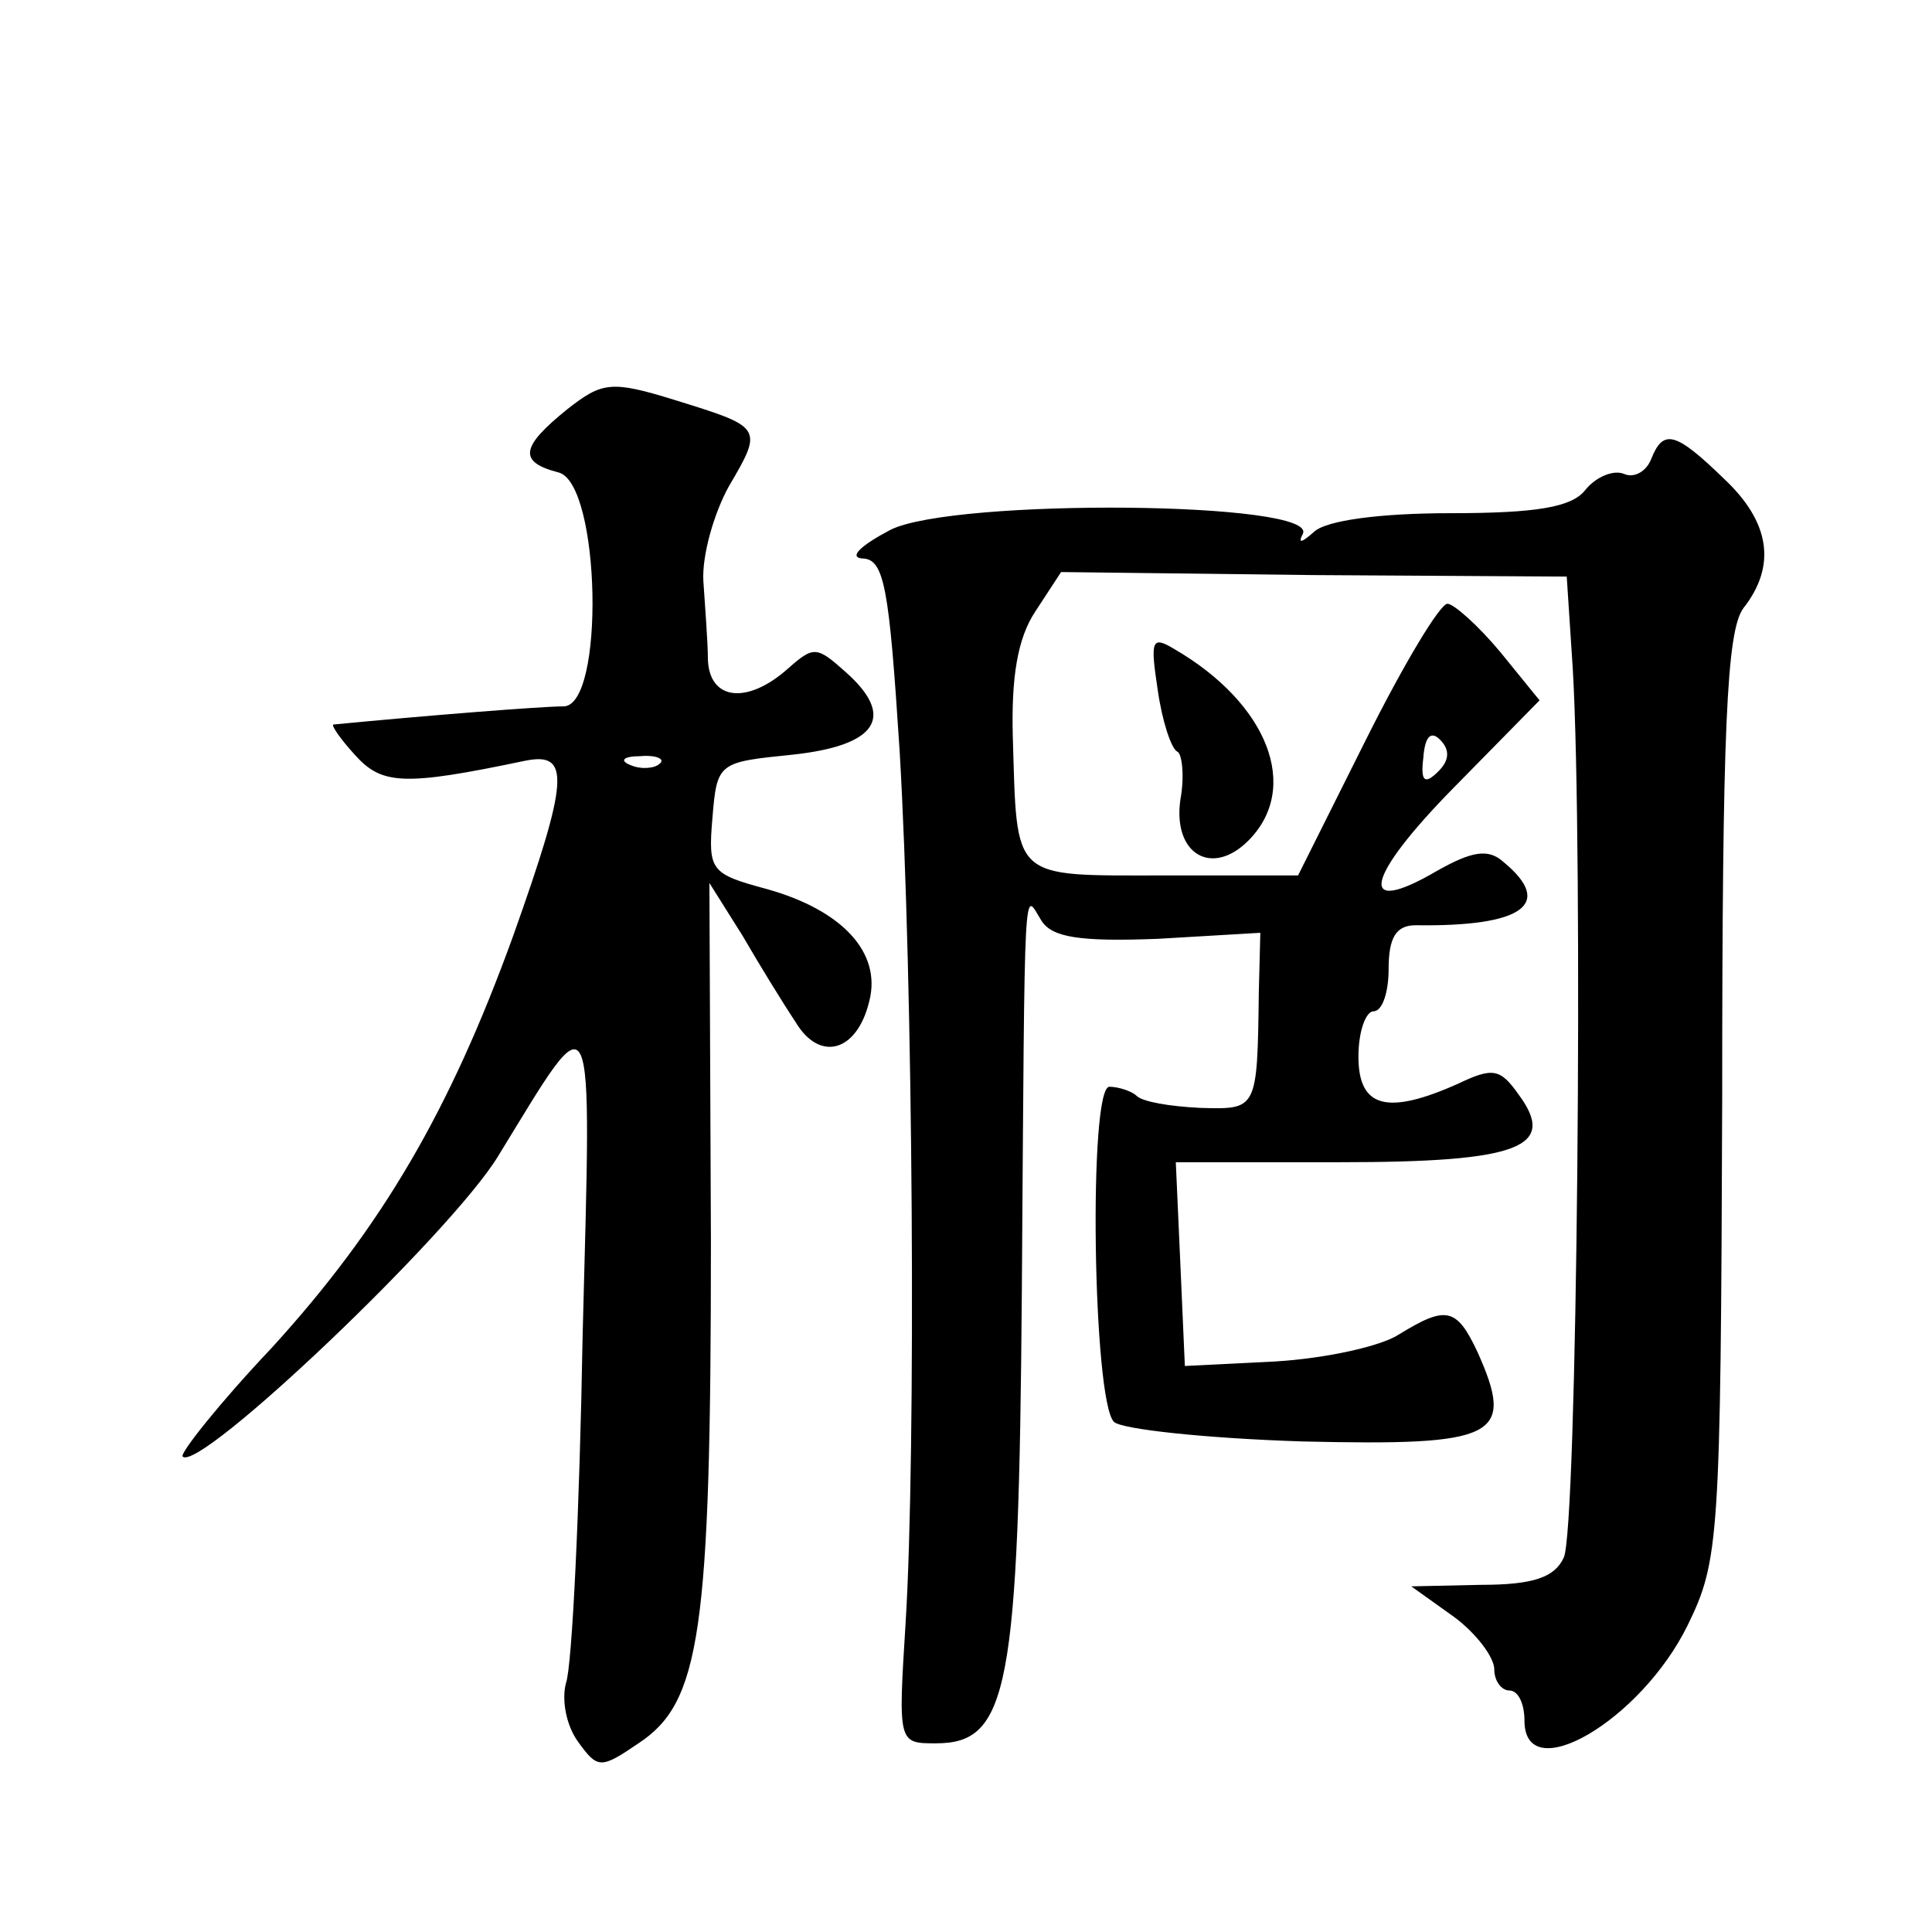
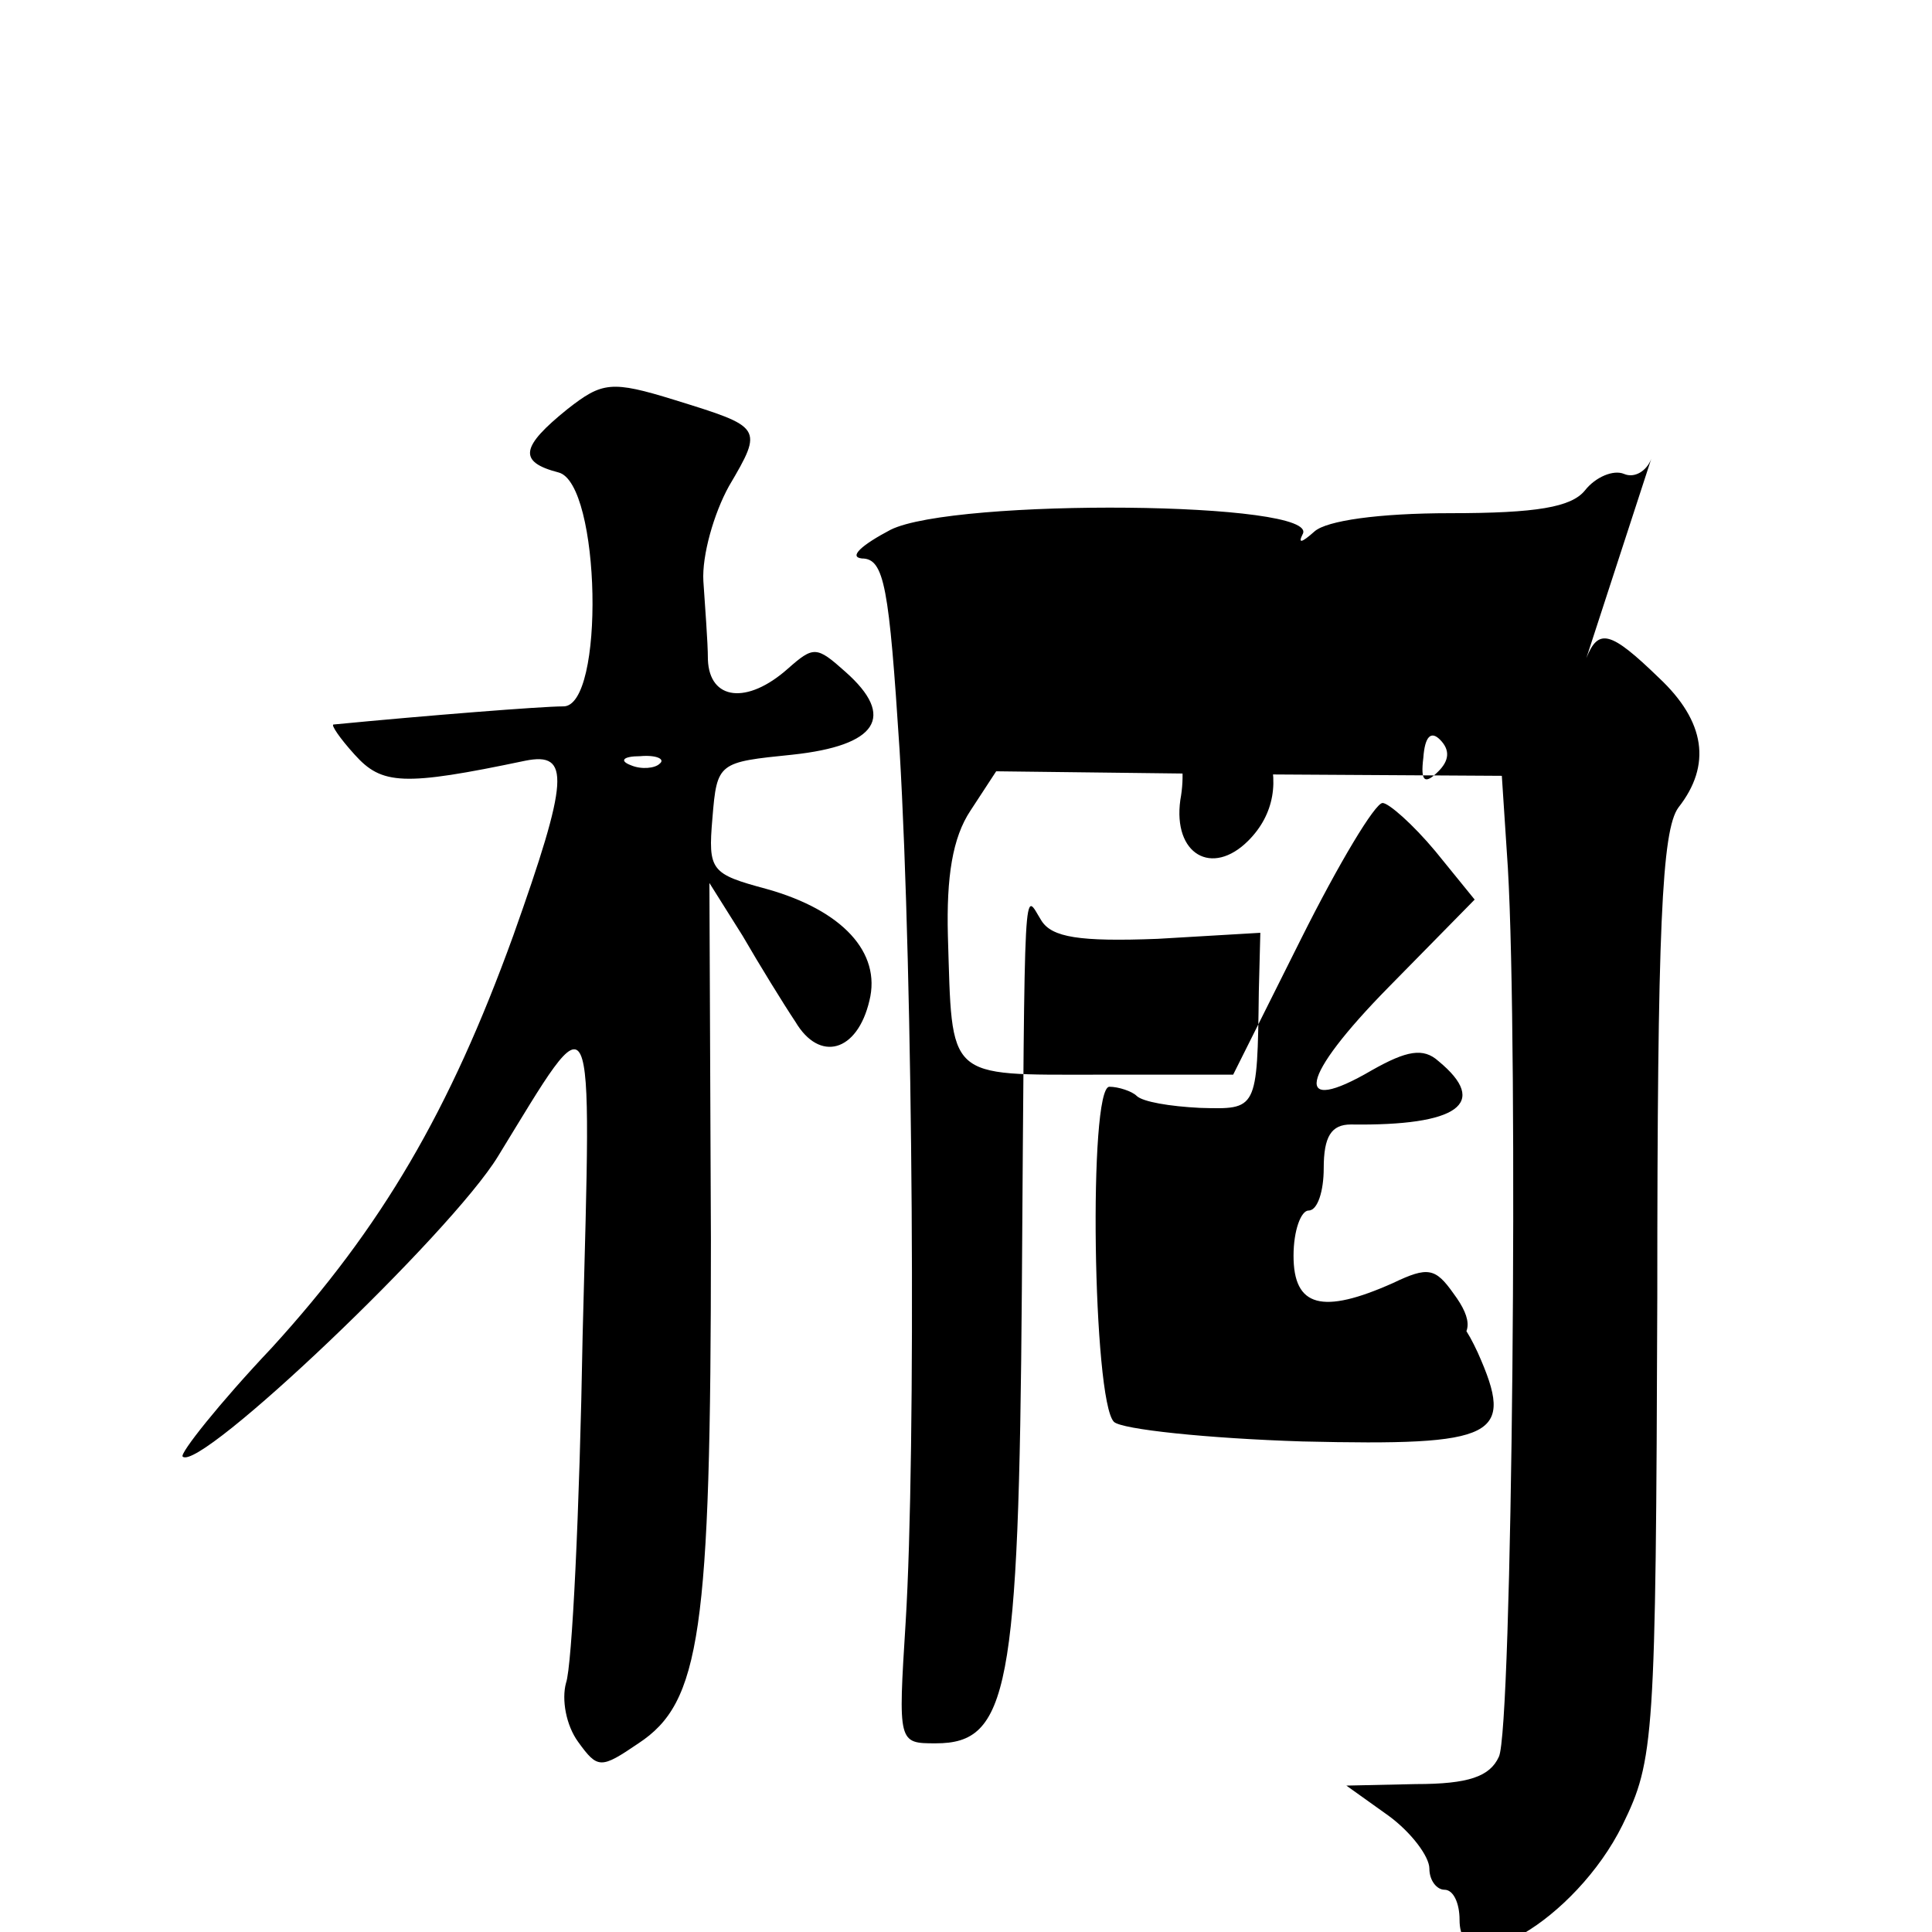
<svg xmlns="http://www.w3.org/2000/svg" version="1.0" width="128pt" height="128pt" viewBox="0 0 128 128" preserveAspectRatio="xMidYMid meet">
  <g transform="translate(0,128) scale(0.1,-0.1)" fill="#0" stroke="none">
-     <path d="M376 1009 c-31 -25 -33 -35 -6 -42 28 -7 31 -156 3 -155 -14 0 -90 -6 -152 -12 -2 0 4 -9 14 -20 18 -20 32 -21 113 -4 30 6 29 -12 -8 -116 -42 -116 -87 -193 -160 -273 -35 -37 -61 -70 -59 -72 11 -11 178 148 209 199 65 106 62 113 56 -119 -2 -116 -7 -219 -11 -230 -3 -11 0 -28 8 -39 13 -18 15 -18 40 -1 41 27 48 73 48 333 l-1 237 22 -35 c11 -19 27 -45 35 -57 16 -27 41 -20 49 14 8 32 -18 60 -68 74 -37 10 -39 12 -36 47 3 37 4 37 53 42 56 6 69 25 35 55 -19 17 -21 17 -38 2 -27 -24 -52 -21 -53 6 0 12 -2 36 -3 52 -1 17 7 45 17 63 23 39 22 39 -36 57 -42 13 -48 12 -71 -6z m61 -235 c-3 -3 -12 -4 -19 -1 -8 3 -5 6 6 6 11 1 17 -2 13 -5z M1094 976 c-3 -8 -11 -13 -18 -10 -7 3 -19 -2 -26 -11 -9 -11 -32 -15 -89 -15 -48 0 -82 -5 -90 -12 -9 -8 -11 -8 -8 -2 13 22 -231 24 -273 3 -19 -10 -28 -18 -19 -19 15 0 18 -19 25 -127 9 -152 11 -465 4 -578 -5 -80 -5 -80 20 -80 48 0 55 35 57 300 2 284 1 264 13 245 7 -11 25 -14 77 -12 l68 4 -1 -39 c-1 -79 -1 -78 -39 -77 -20 1 -38 4 -42 8 -3 3 -12 6 -18 6 -14 0 -11 -208 3 -222 5 -5 62 -11 125 -13 129 -3 141 3 116 59 -14 30 -21 31 -52 12 -12 -8 -49 -16 -82 -18 l-60 -3 -3 68 -3 67 109 0 c119 0 144 10 118 45 -12 17 -17 18 -40 7 -47 -21 -66 -16 -66 18 0 17 5 30 10 30 6 0 10 13 10 28 0 21 5 29 18 29 71 -1 92 14 58 42 -10 9 -21 7 -44 -6 -53 -31 -48 -5 11 55 l57 58 -26 32 c-15 18 -31 32 -35 32 -5 0 -29 -40 -54 -90 l-45 -90 -89 0 c-102 0 -97 -4 -100 92 -1 39 3 65 15 83 l17 26 167 -2 168 -1 4 -61 c7 -119 3 -572 -6 -589 -6 -13 -20 -18 -55 -18 l-46 -1 28 -20 c15 -11 27 -27 27 -35 0 -8 5 -14 10 -14 6 0 10 -9 10 -20 0 -45 77 0 108 63 21 43 22 56 23 350 0 245 3 309 14 324 22 28 18 57 -13 86 -32 31 -40 33 -48 13z m-141 -207 c-9 -9 -12 -7 -10 9 1 14 5 18 11 12 7 -7 6 -14 -1 -21z M767 823 c3 -21 9 -39 13 -41 3 -1 5 -16 2 -32 -5 -36 21 -51 45 -27 35 35 13 91 -49 127 -15 9 -16 6 -11 -27z" />
+     <path d="M376 1009 c-31 -25 -33 -35 -6 -42 28 -7 31 -156 3 -155 -14 0 -90 -6 -152 -12 -2 0 4 -9 14 -20 18 -20 32 -21 113 -4 30 6 29 -12 -8 -116 -42 -116 -87 -193 -160 -273 -35 -37 -61 -70 -59 -72 11 -11 178 148 209 199 65 106 62 113 56 -119 -2 -116 -7 -219 -11 -230 -3 -11 0 -28 8 -39 13 -18 15 -18 40 -1 41 27 48 73 48 333 l-1 237 22 -35 c11 -19 27 -45 35 -57 16 -27 41 -20 49 14 8 32 -18 60 -68 74 -37 10 -39 12 -36 47 3 37 4 37 53 42 56 6 69 25 35 55 -19 17 -21 17 -38 2 -27 -24 -52 -21 -53 6 0 12 -2 36 -3 52 -1 17 7 45 17 63 23 39 22 39 -36 57 -42 13 -48 12 -71 -6z m61 -235 c-3 -3 -12 -4 -19 -1 -8 3 -5 6 6 6 11 1 17 -2 13 -5z M1094 976 c-3 -8 -11 -13 -18 -10 -7 3 -19 -2 -26 -11 -9 -11 -32 -15 -89 -15 -48 0 -82 -5 -90 -12 -9 -8 -11 -8 -8 -2 13 22 -231 24 -273 3 -19 -10 -28 -18 -19 -19 15 0 18 -19 25 -127 9 -152 11 -465 4 -578 -5 -80 -5 -80 20 -80 48 0 55 35 57 300 2 284 1 264 13 245 7 -11 25 -14 77 -12 l68 4 -1 -39 c-1 -79 -1 -78 -39 -77 -20 1 -38 4 -42 8 -3 3 -12 6 -18 6 -14 0 -11 -208 3 -222 5 -5 62 -11 125 -13 129 -3 141 3 116 59 -14 30 -21 31 -52 12 -12 -8 -49 -16 -82 -18 c119 0 144 10 118 45 -12 17 -17 18 -40 7 -47 -21 -66 -16 -66 18 0 17 5 30 10 30 6 0 10 13 10 28 0 21 5 29 18 29 71 -1 92 14 58 42 -10 9 -21 7 -44 -6 -53 -31 -48 -5 11 55 l57 58 -26 32 c-15 18 -31 32 -35 32 -5 0 -29 -40 -54 -90 l-45 -90 -89 0 c-102 0 -97 -4 -100 92 -1 39 3 65 15 83 l17 26 167 -2 168 -1 4 -61 c7 -119 3 -572 -6 -589 -6 -13 -20 -18 -55 -18 l-46 -1 28 -20 c15 -11 27 -27 27 -35 0 -8 5 -14 10 -14 6 0 10 -9 10 -20 0 -45 77 0 108 63 21 43 22 56 23 350 0 245 3 309 14 324 22 28 18 57 -13 86 -32 31 -40 33 -48 13z m-141 -207 c-9 -9 -12 -7 -10 9 1 14 5 18 11 12 7 -7 6 -14 -1 -21z M767 823 c3 -21 9 -39 13 -41 3 -1 5 -16 2 -32 -5 -36 21 -51 45 -27 35 35 13 91 -49 127 -15 9 -16 6 -11 -27z" />
  </g>
</svg>